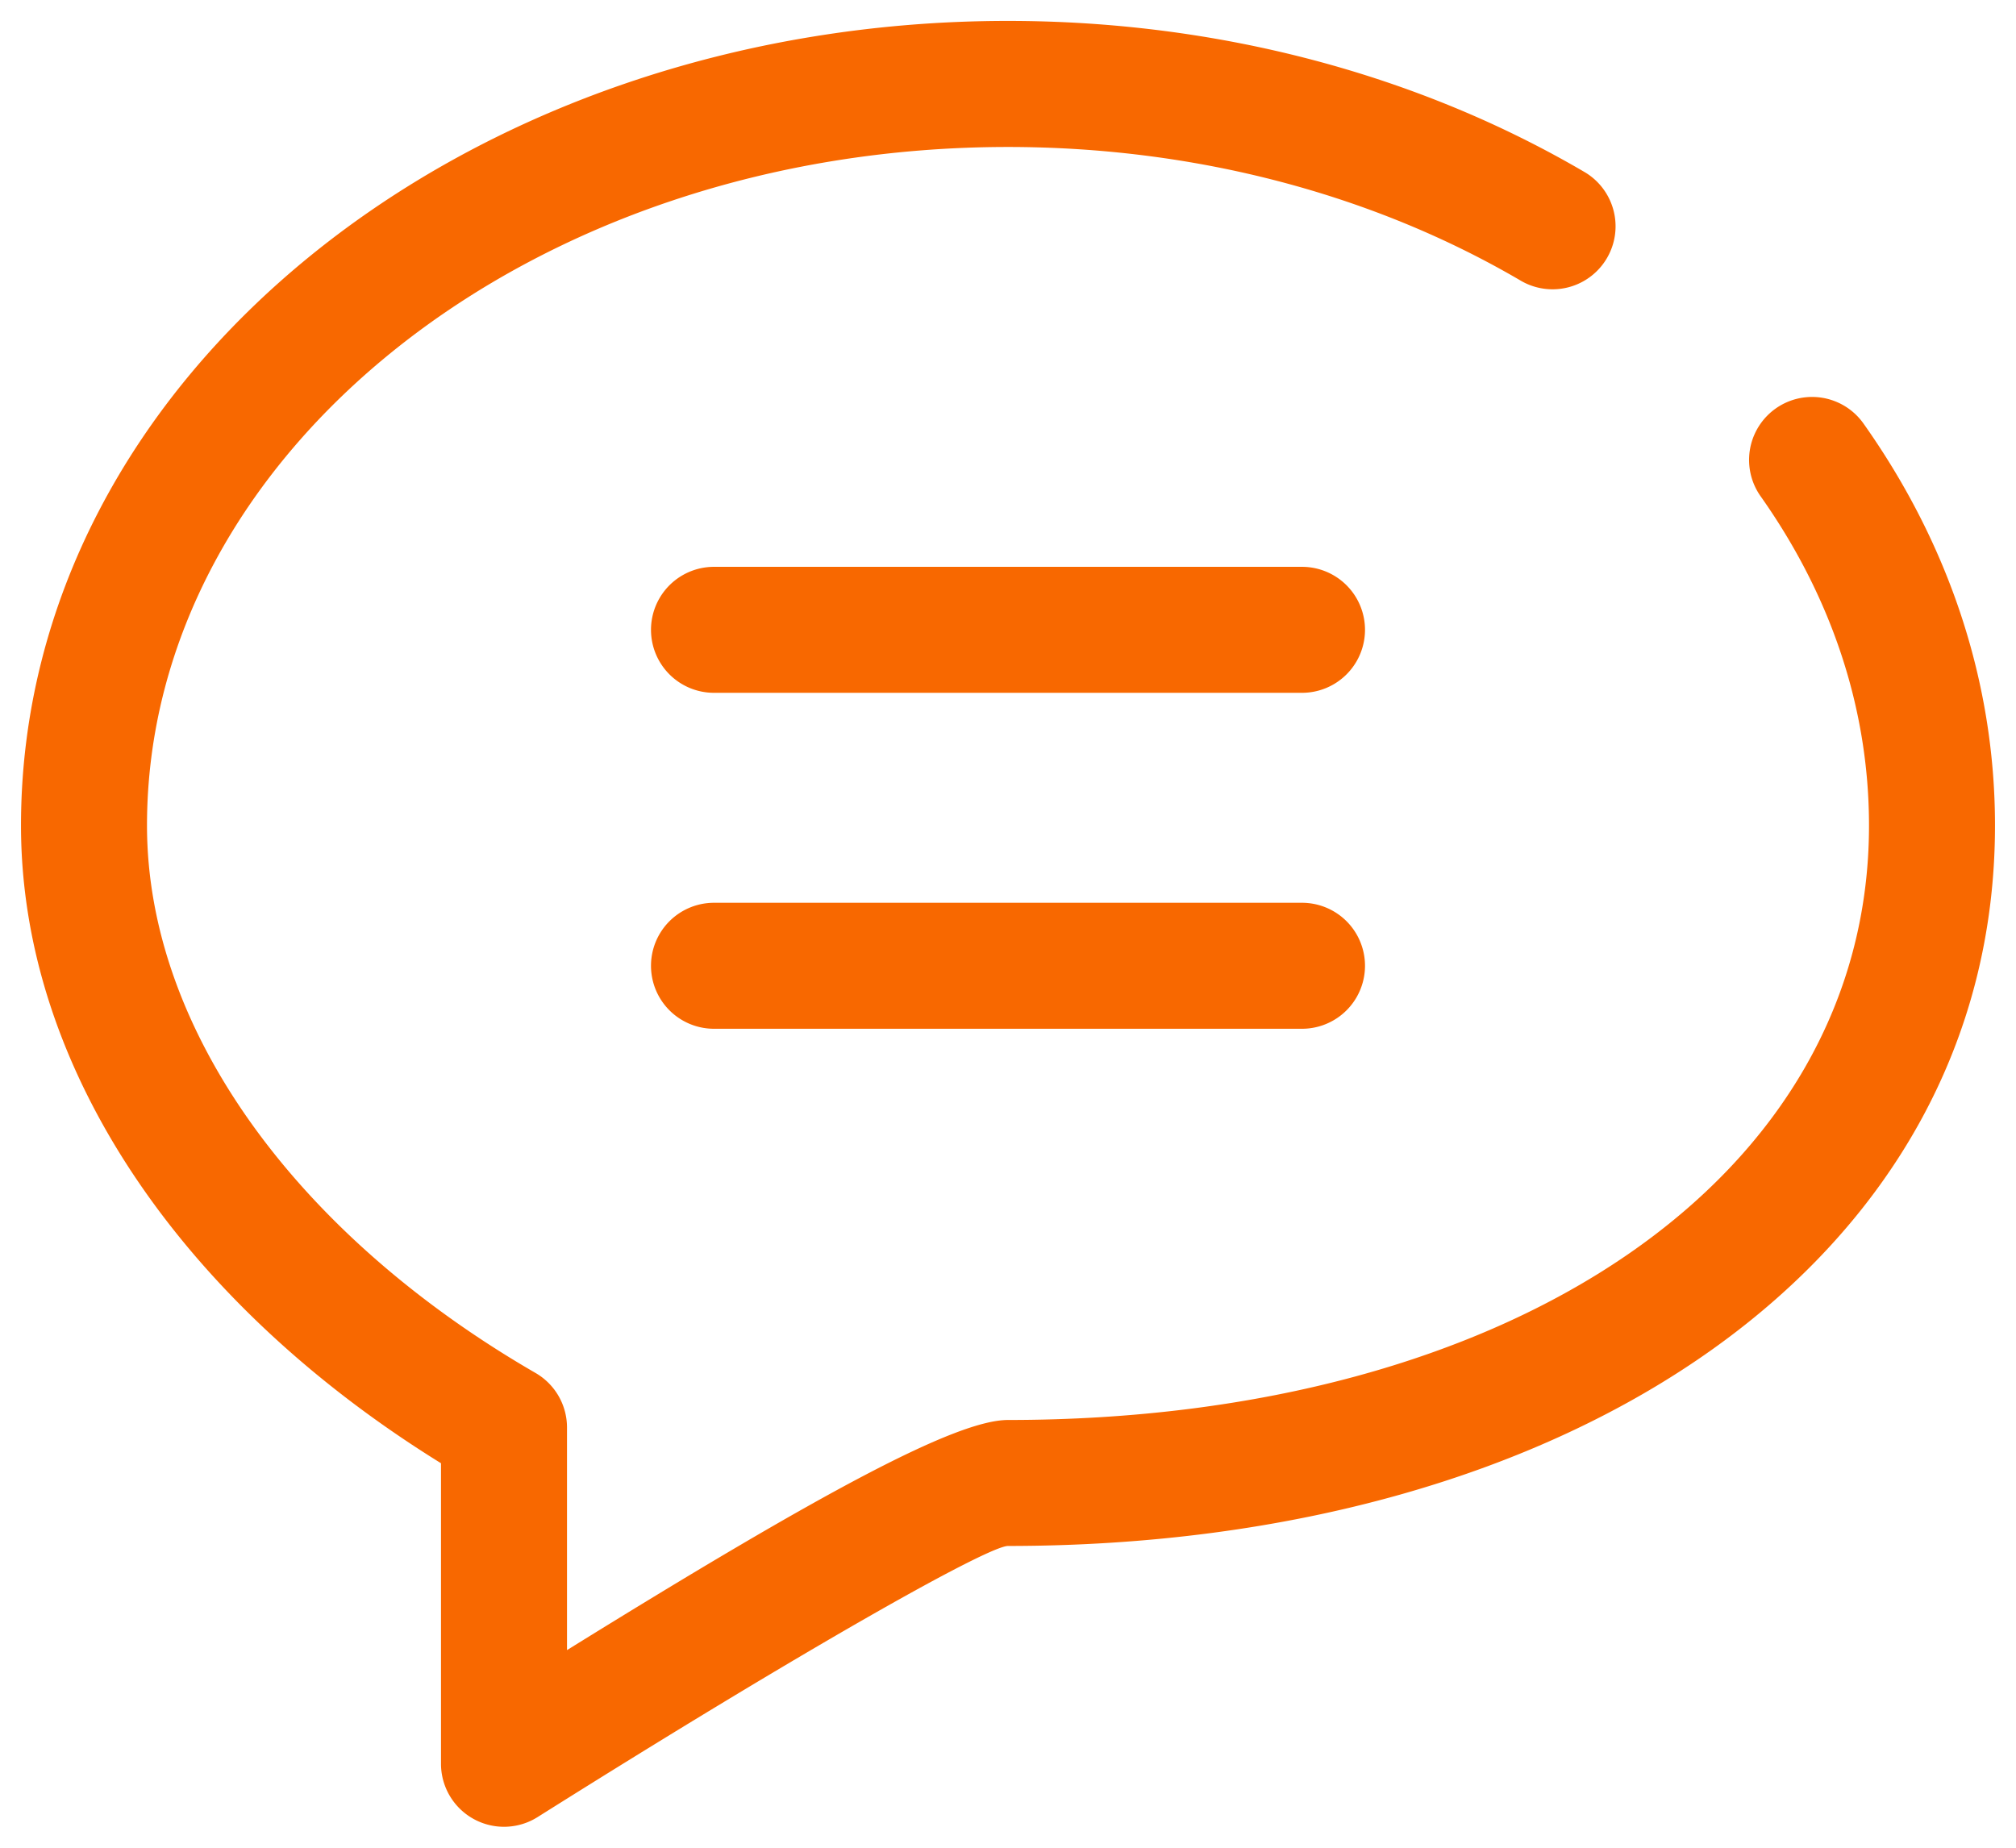
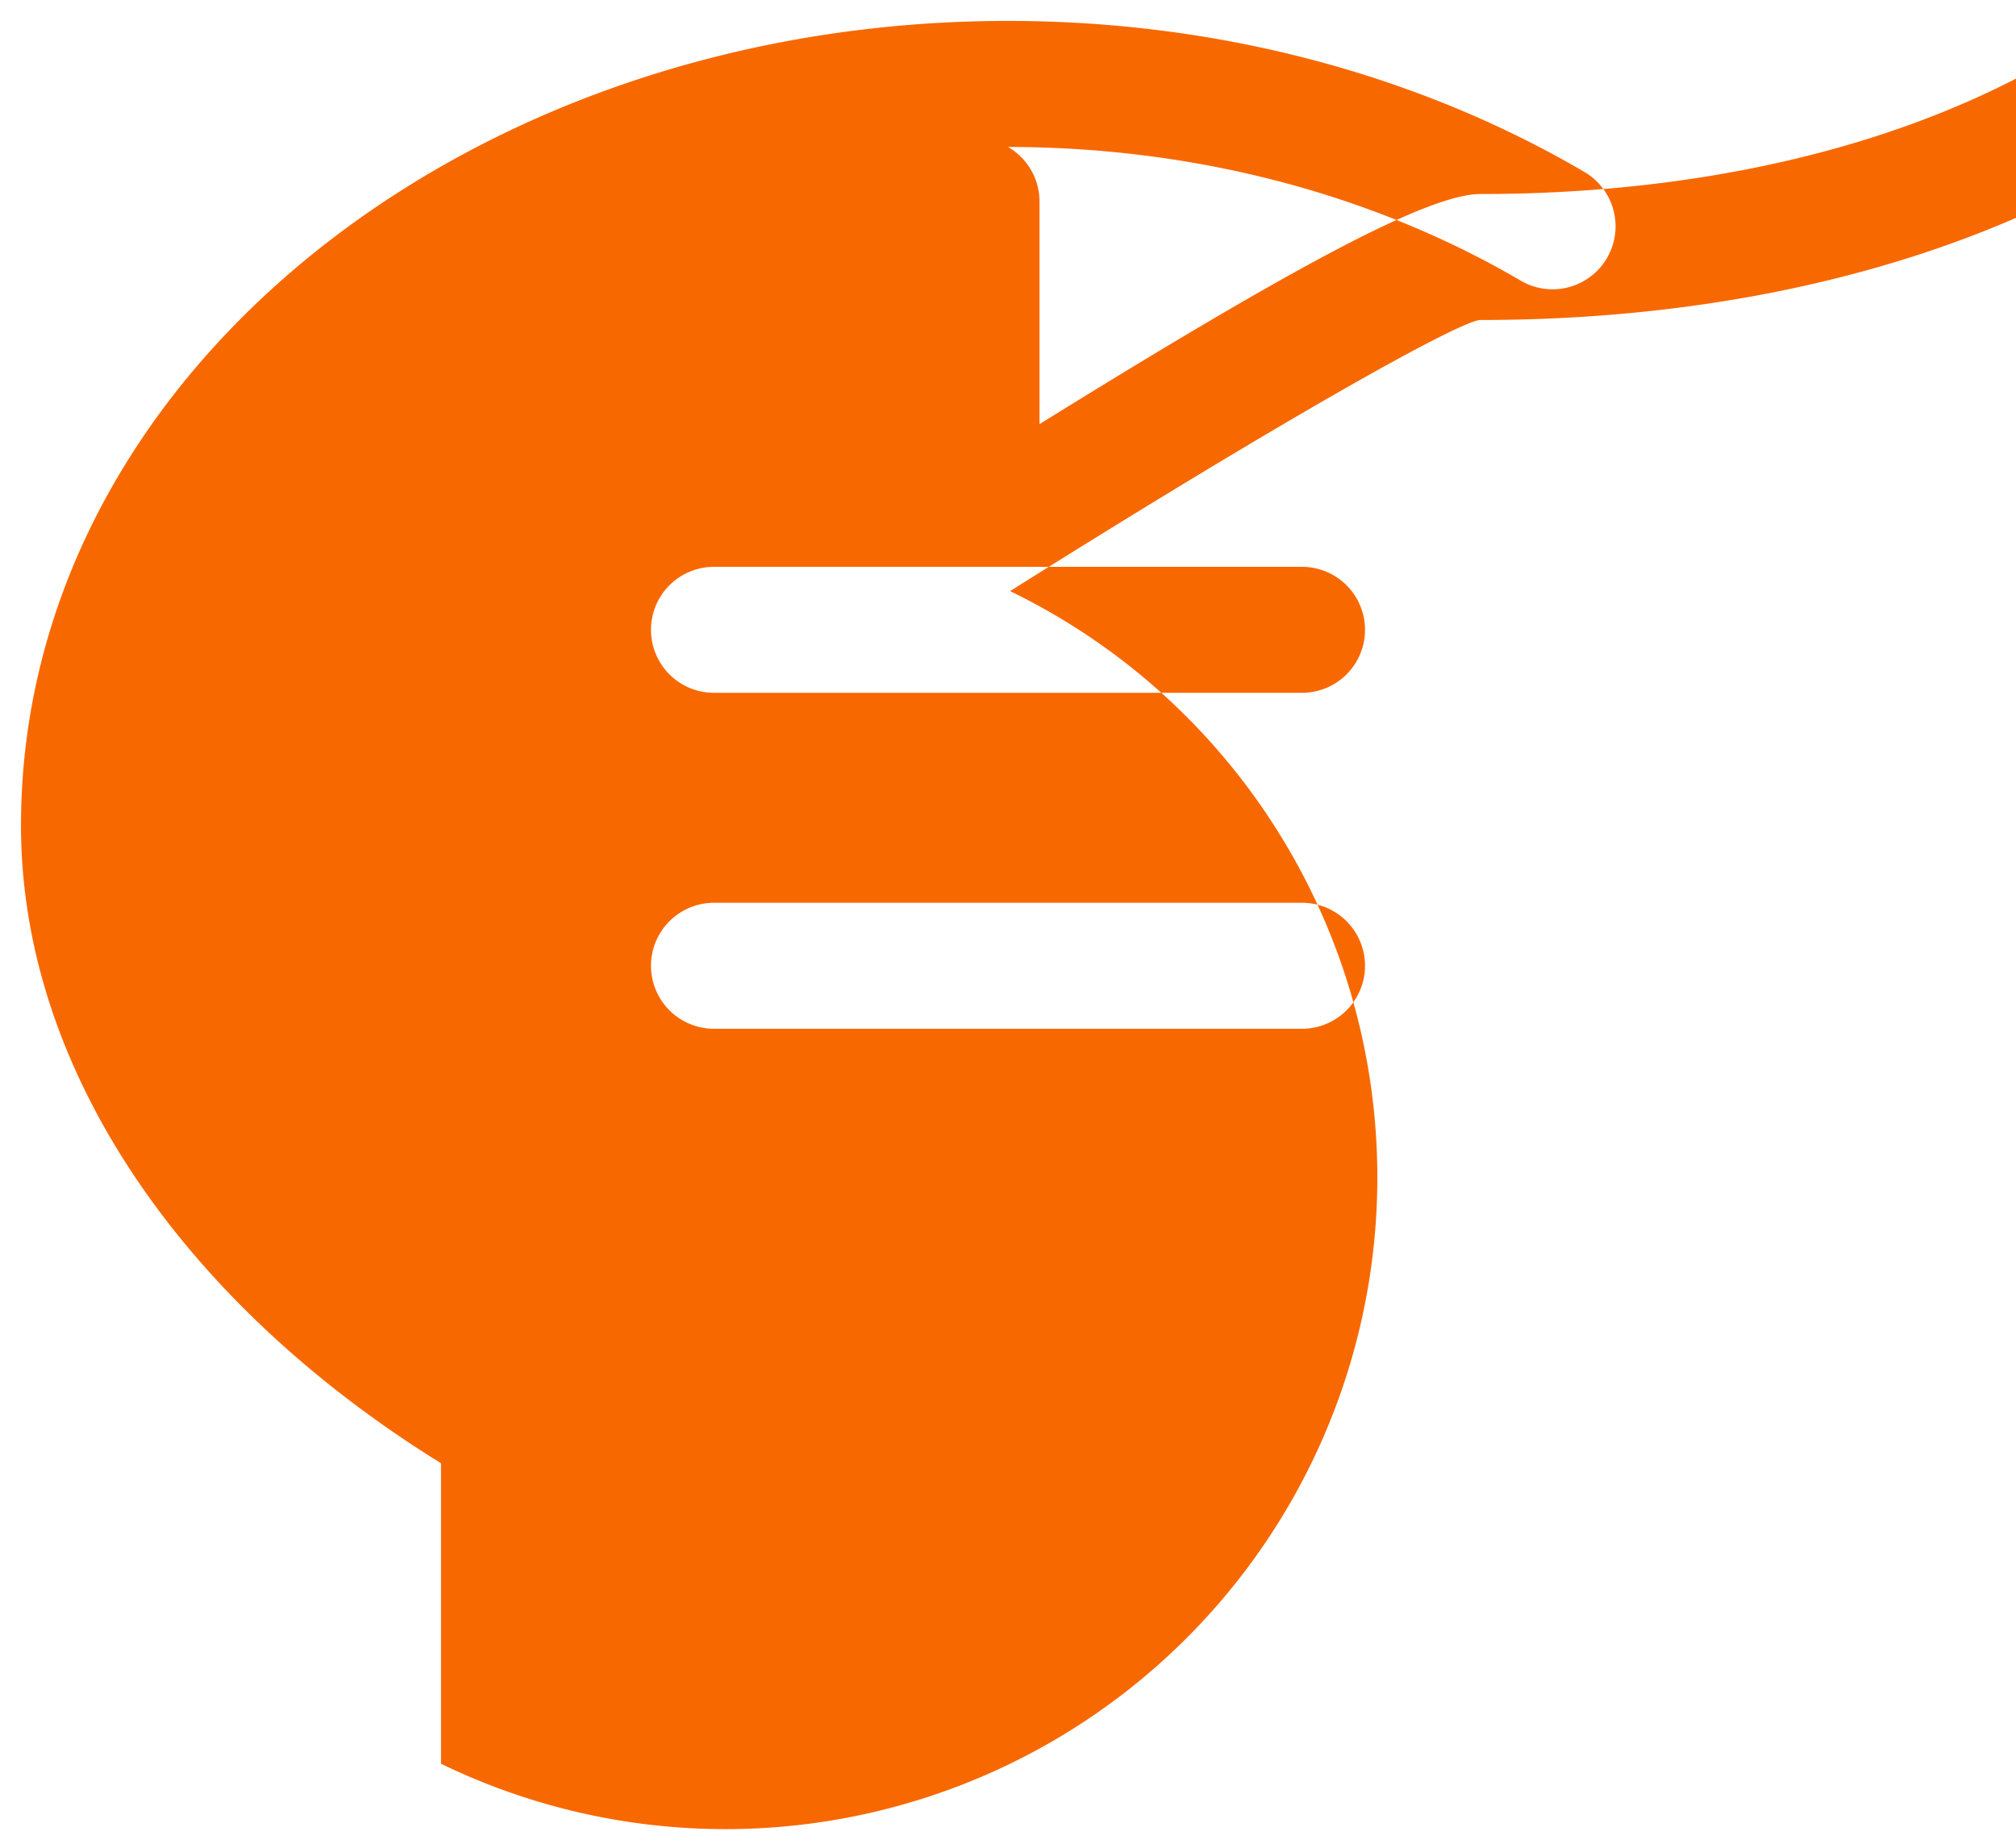
<svg xmlns="http://www.w3.org/2000/svg" xmlns:xlink="http://www.w3.org/1999/xlink" width="24" height="22" viewBox="0 0 24 22">
  <defs>
-     <path id="a" d="M.25 10.828C.25 5.497 5.542 1.249 12 1.249c2.5 0 4.887.638 6.873 1.805a.75.75 0 0 1-.76 1.293C16.36 3.317 14.236 2.75 12 2.75c-5.693 0-10.25 3.658-10.25 8.079 0 2.445 1.805 4.888 4.625 6.518a.75.75 0 0 1 .375.65v2.65c3.052-1.893 4.636-2.74 5.25-2.74 5.99 0 10.25-2.884 10.25-7.078 0-1.39-.448-2.73-1.293-3.924a.75.75 0 0 1 1.224-.867c1.021 1.44 1.569 3.082 1.569 4.79 0 5.176-5.027 8.579-11.75 8.579-.231 0-2.33 1.17-5.6 3.228A.75.75 0 0 1 5.25 22v-3.578c-3.03-1.876-5-4.656-5-7.593zm8.25 2.421a.75.75 0 0 1 0-1.5h7a.75.75 0 1 1 0 1.5h-7zm0-4a.75.75 0 0 1 0-1.5h7a.75.75 0 1 1 0 1.5h-7z" />
+     <path id="a" d="M.25 10.828C.25 5.497 5.542 1.249 12 1.249c2.5 0 4.887.638 6.873 1.805a.75.75 0 0 1-.76 1.293C16.36 3.317 14.236 2.75 12 2.75a.75.75 0 0 1 .375.65v2.65c3.052-1.893 4.636-2.74 5.25-2.74 5.99 0 10.25-2.884 10.25-7.078 0-1.39-.448-2.73-1.293-3.924a.75.75 0 0 1 1.224-.867c1.021 1.44 1.569 3.082 1.569 4.79 0 5.176-5.027 8.579-11.75 8.579-.231 0-2.33 1.17-5.6 3.228A.75.75 0 0 1 5.25 22v-3.578c-3.03-1.876-5-4.656-5-7.593zm8.25 2.421a.75.75 0 0 1 0-1.5h7a.75.75 0 1 1 0 1.5h-7zm0-4a.75.75 0 0 1 0-1.5h7a.75.75 0 1 1 0 1.5h-7z" />
  </defs>
  <use fill="#F86800" fill-rule="evenodd" transform="translate(0 -1)" xlink:href="#a" />
</svg>